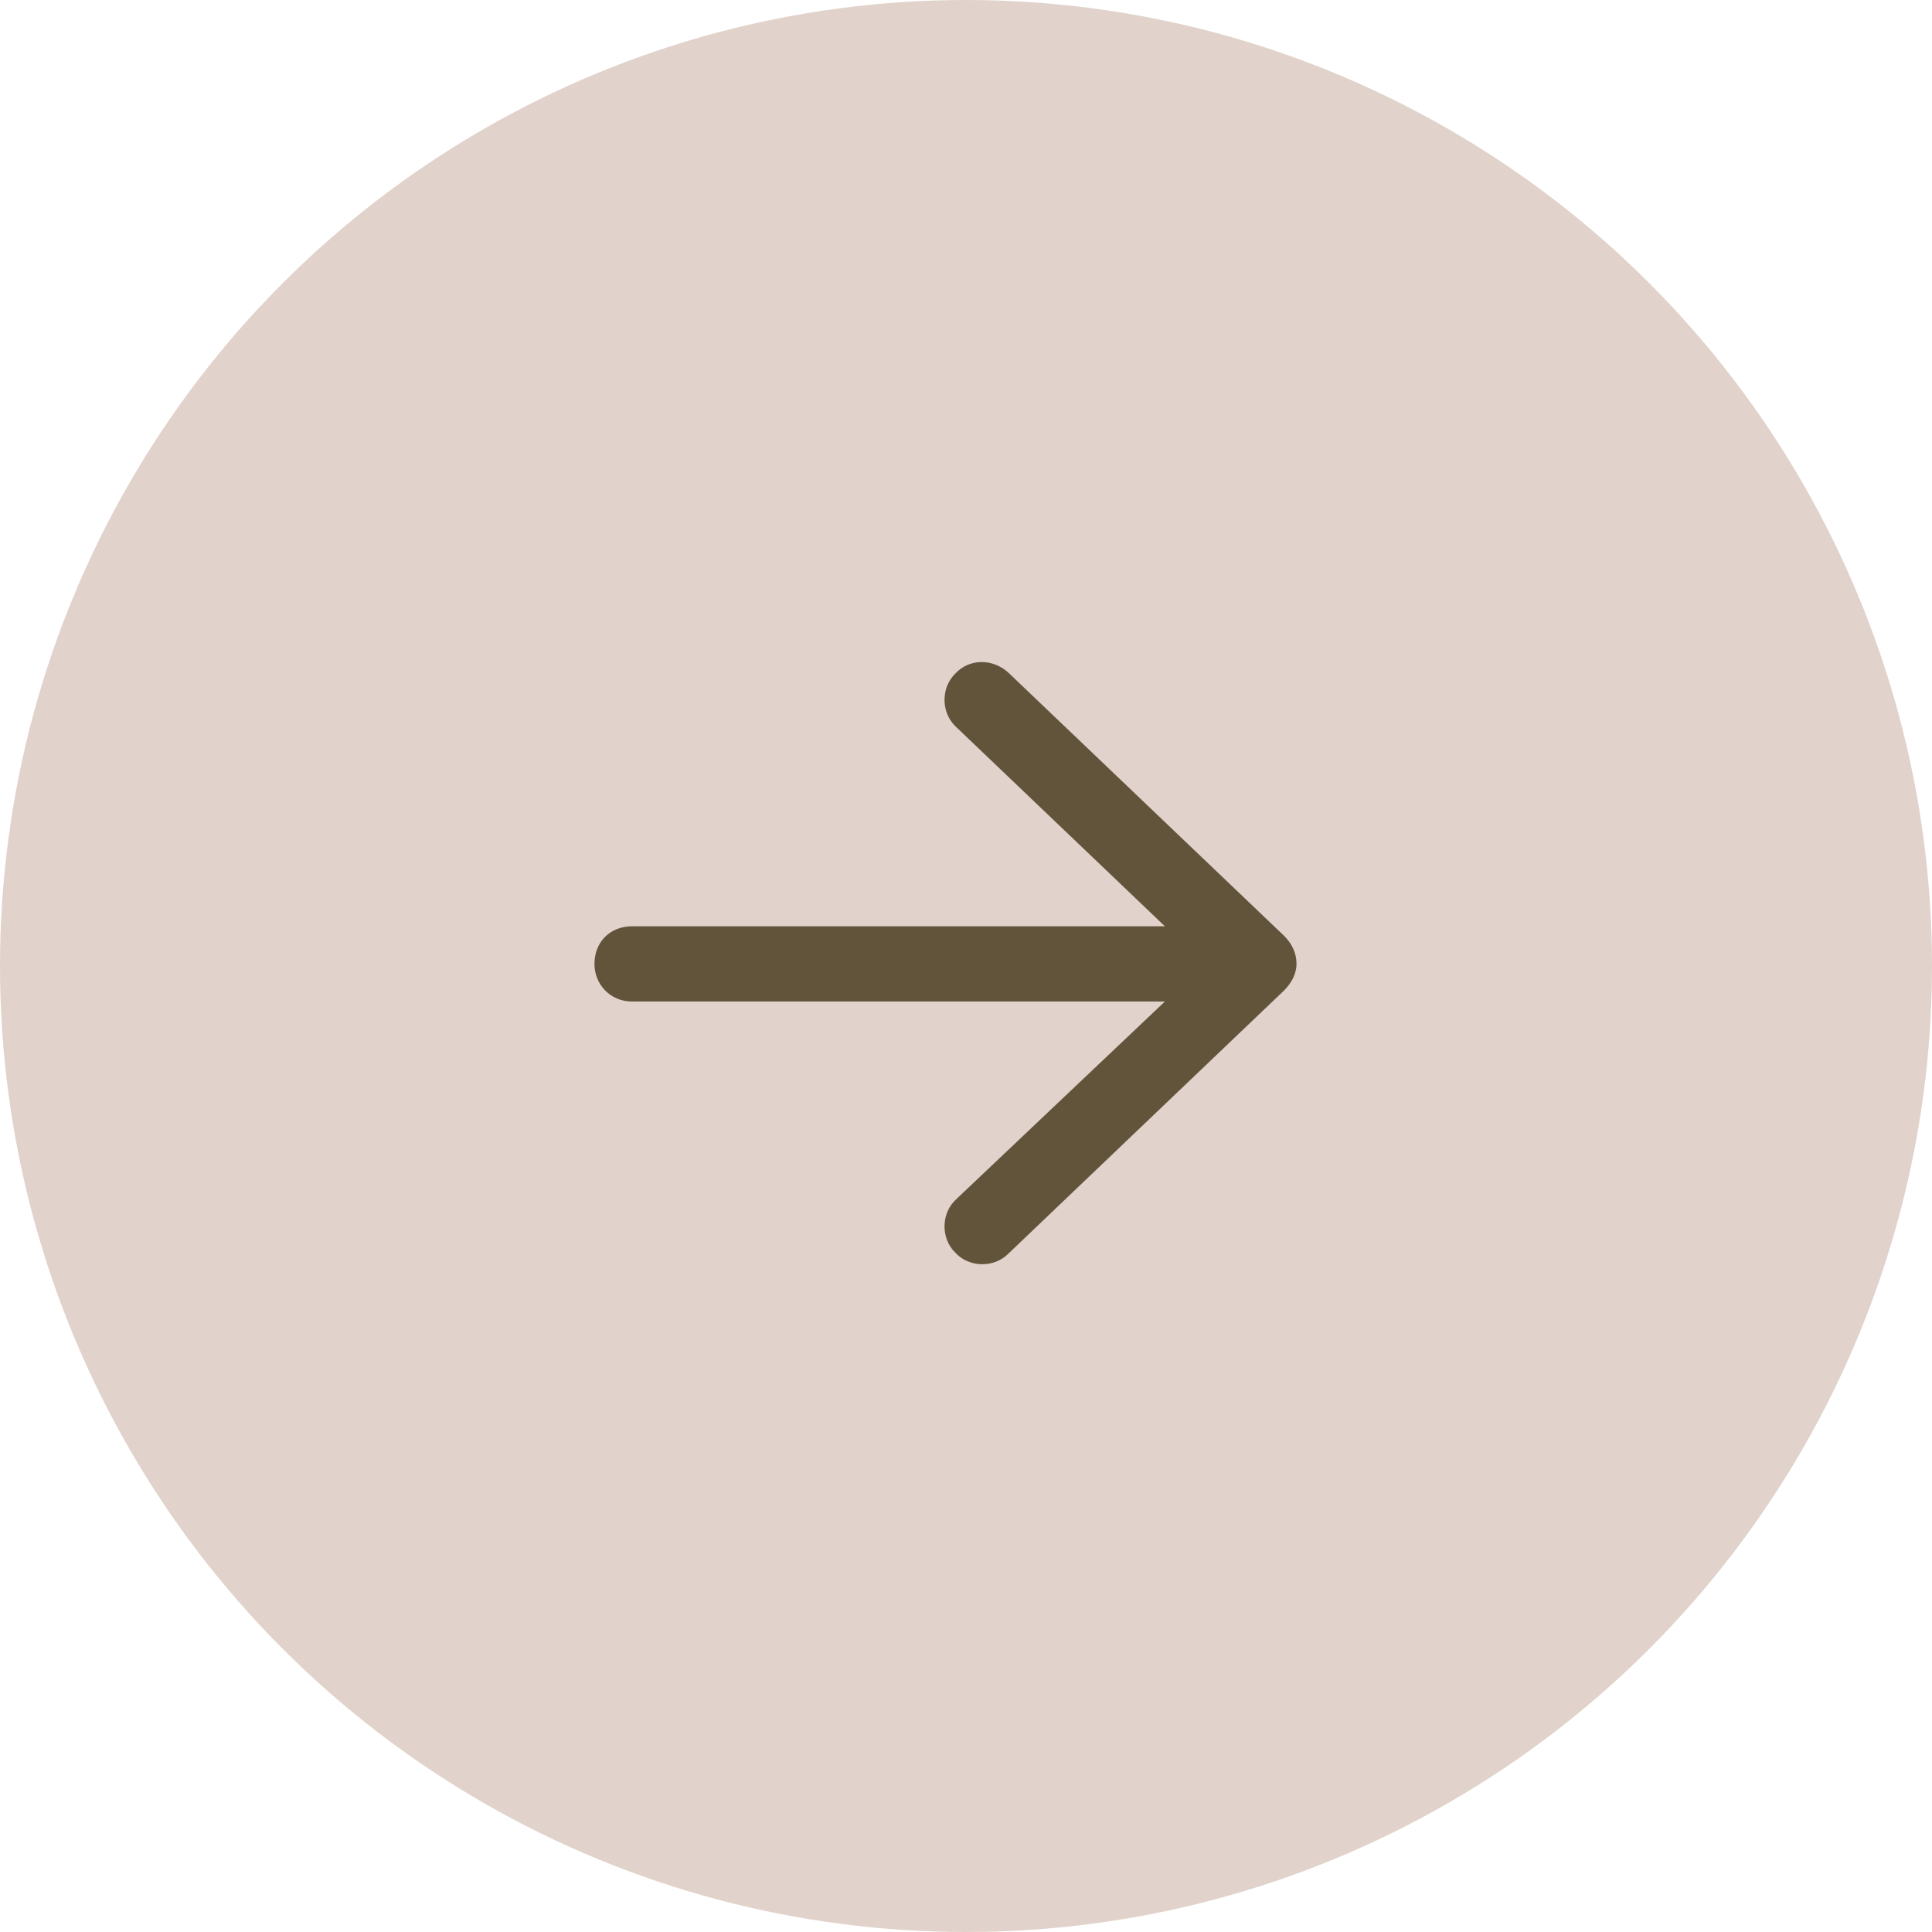
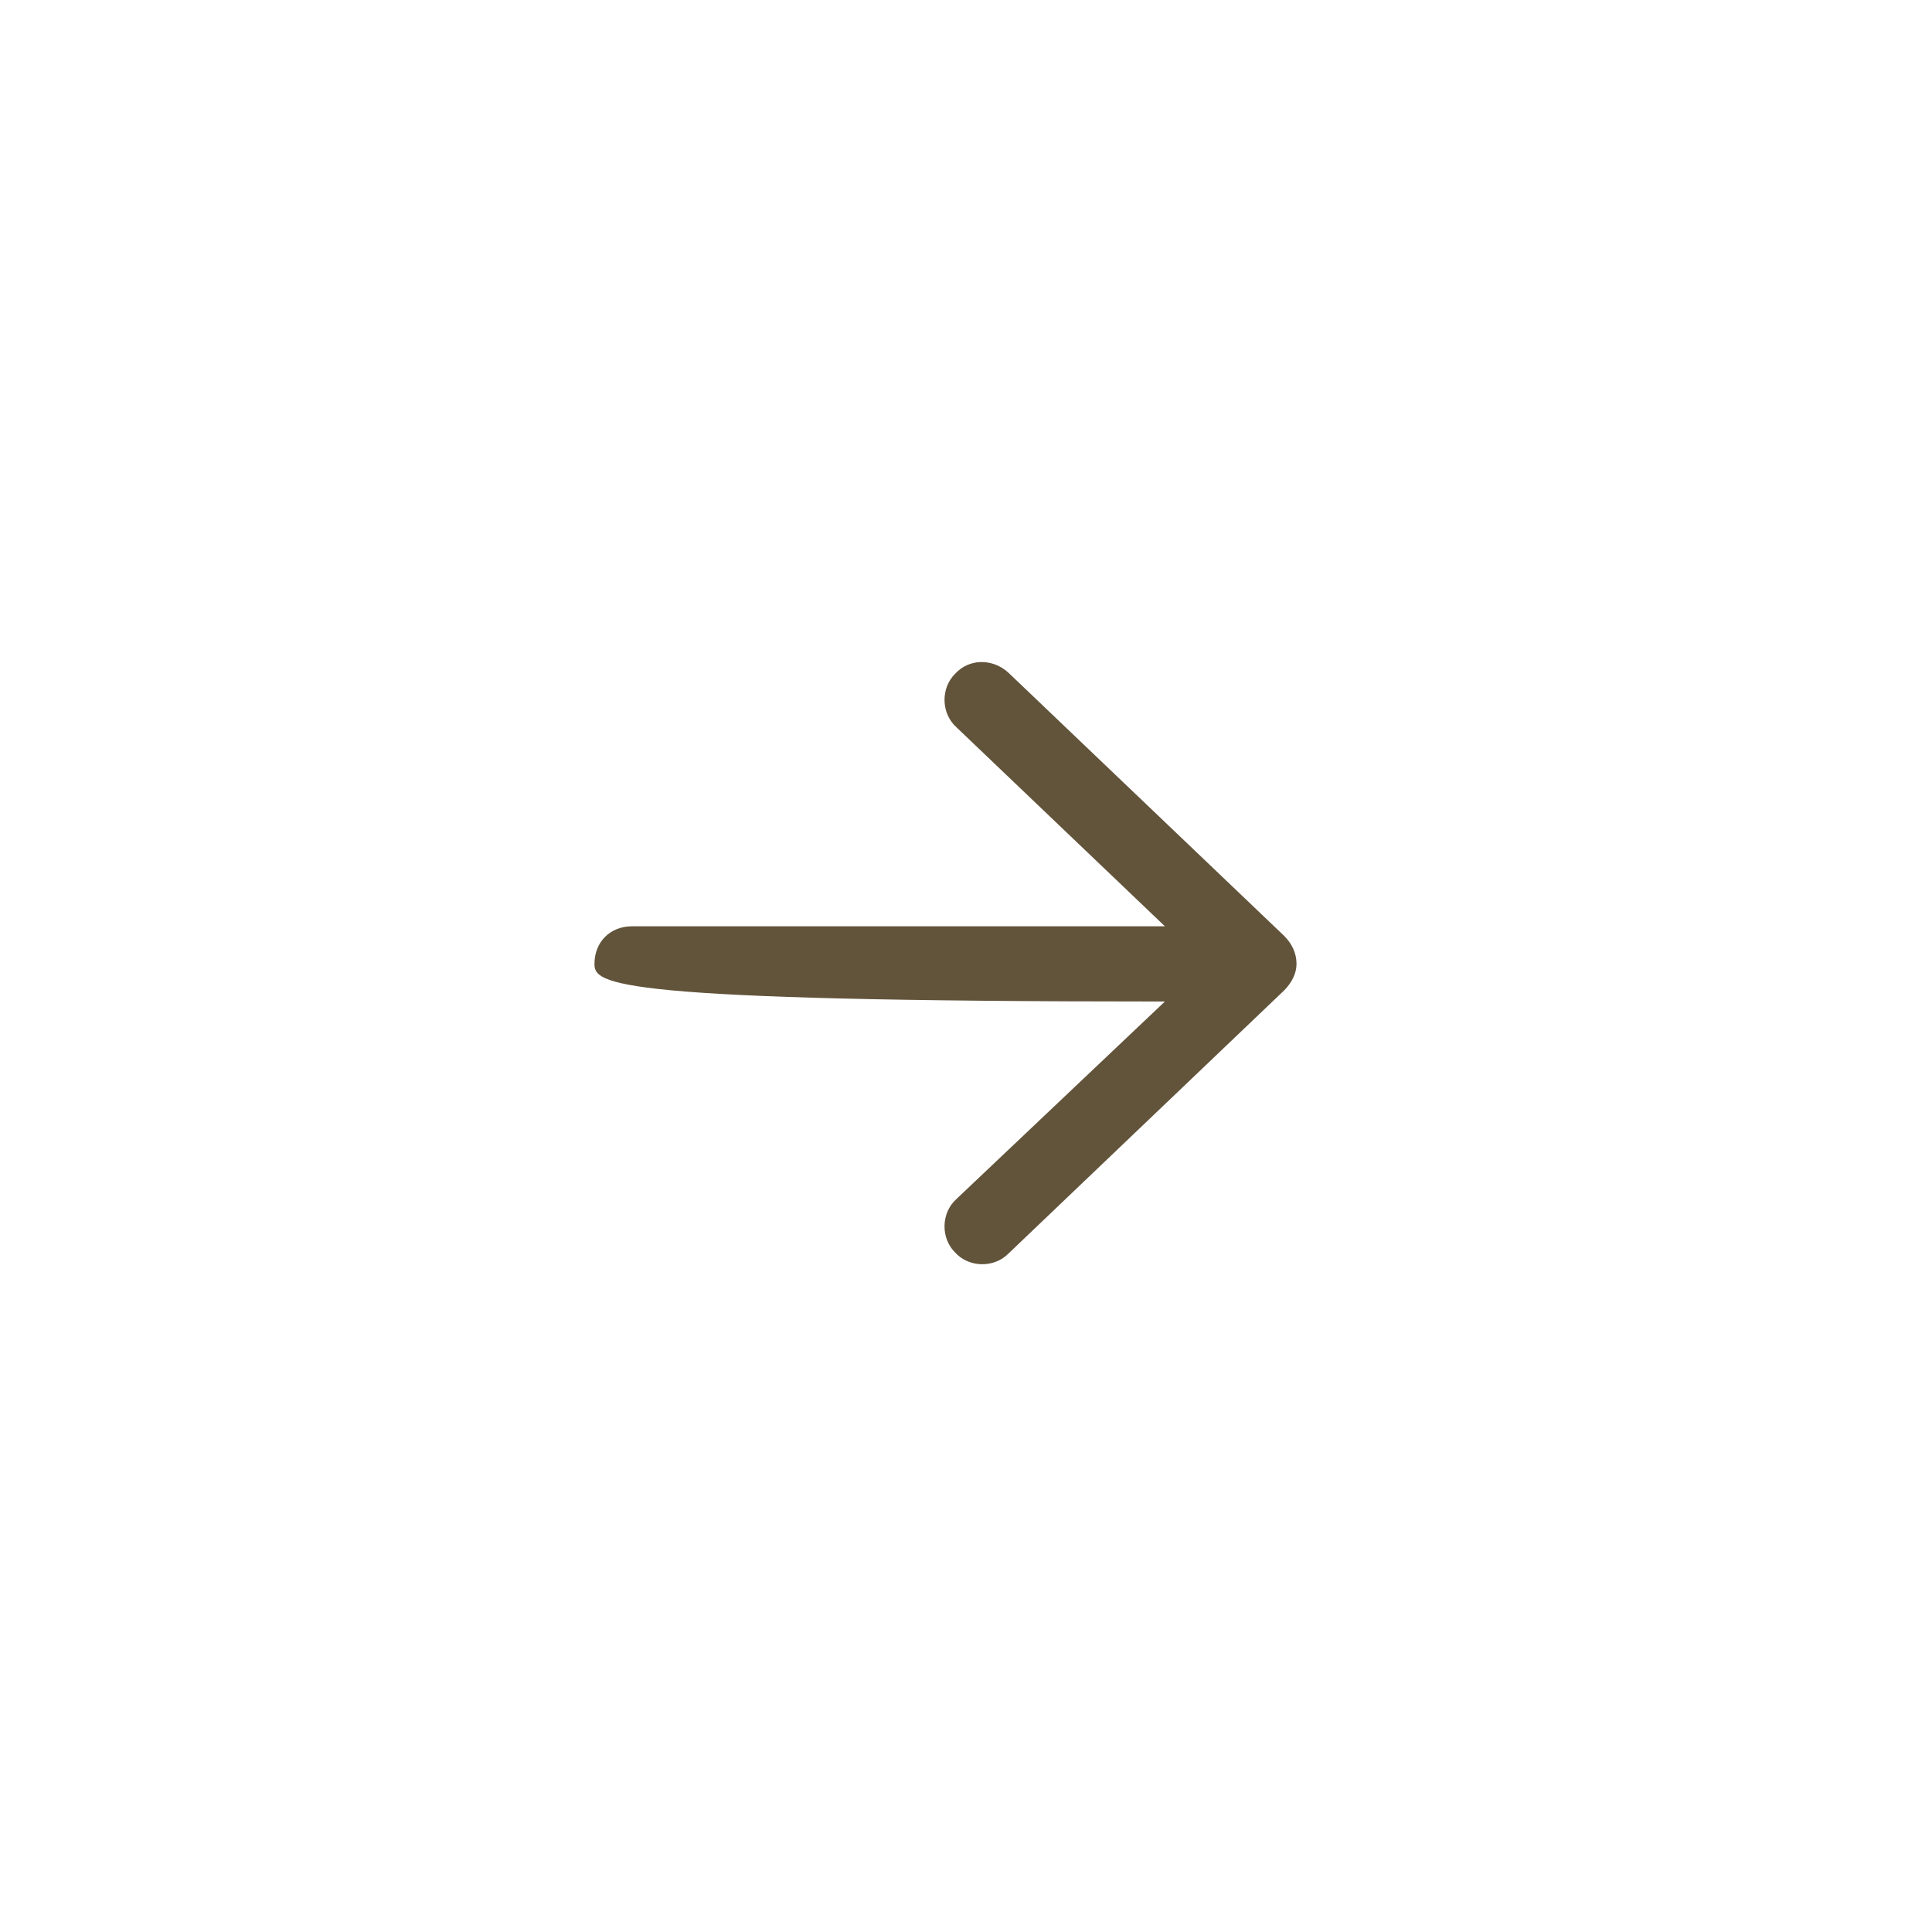
<svg xmlns="http://www.w3.org/2000/svg" width="52" height="52" viewBox="0 0 52 52" fill="none">
-   <circle cx="26" cy="26" r="26" fill="#E1D3CB" />
-   <path d="M27.135 18.099L34.559 25.185C34.77 25.395 34.896 25.648 34.896 25.944C34.896 26.197 34.77 26.45 34.559 26.661L27.135 33.747C26.756 34.127 26.081 34.127 25.701 33.705C25.322 33.325 25.322 32.65 25.743 32.271L31.353 26.956H17.012C16.422 26.956 16 26.492 16 25.944C16 25.353 16.422 24.931 17.012 24.931H31.353L25.743 19.575C25.322 19.195 25.322 18.52 25.701 18.141C26.081 17.719 26.713 17.719 27.135 18.099Z" fill="#62543B" />
+   <path d="M27.135 18.099L34.559 25.185C34.77 25.395 34.896 25.648 34.896 25.944C34.896 26.197 34.77 26.45 34.559 26.661L27.135 33.747C26.756 34.127 26.081 34.127 25.701 33.705C25.322 33.325 25.322 32.65 25.743 32.271L31.353 26.956C16.422 26.956 16 26.492 16 25.944C16 25.353 16.422 24.931 17.012 24.931H31.353L25.743 19.575C25.322 19.195 25.322 18.52 25.701 18.141C26.081 17.719 26.713 17.719 27.135 18.099Z" fill="#62543B" />
</svg>